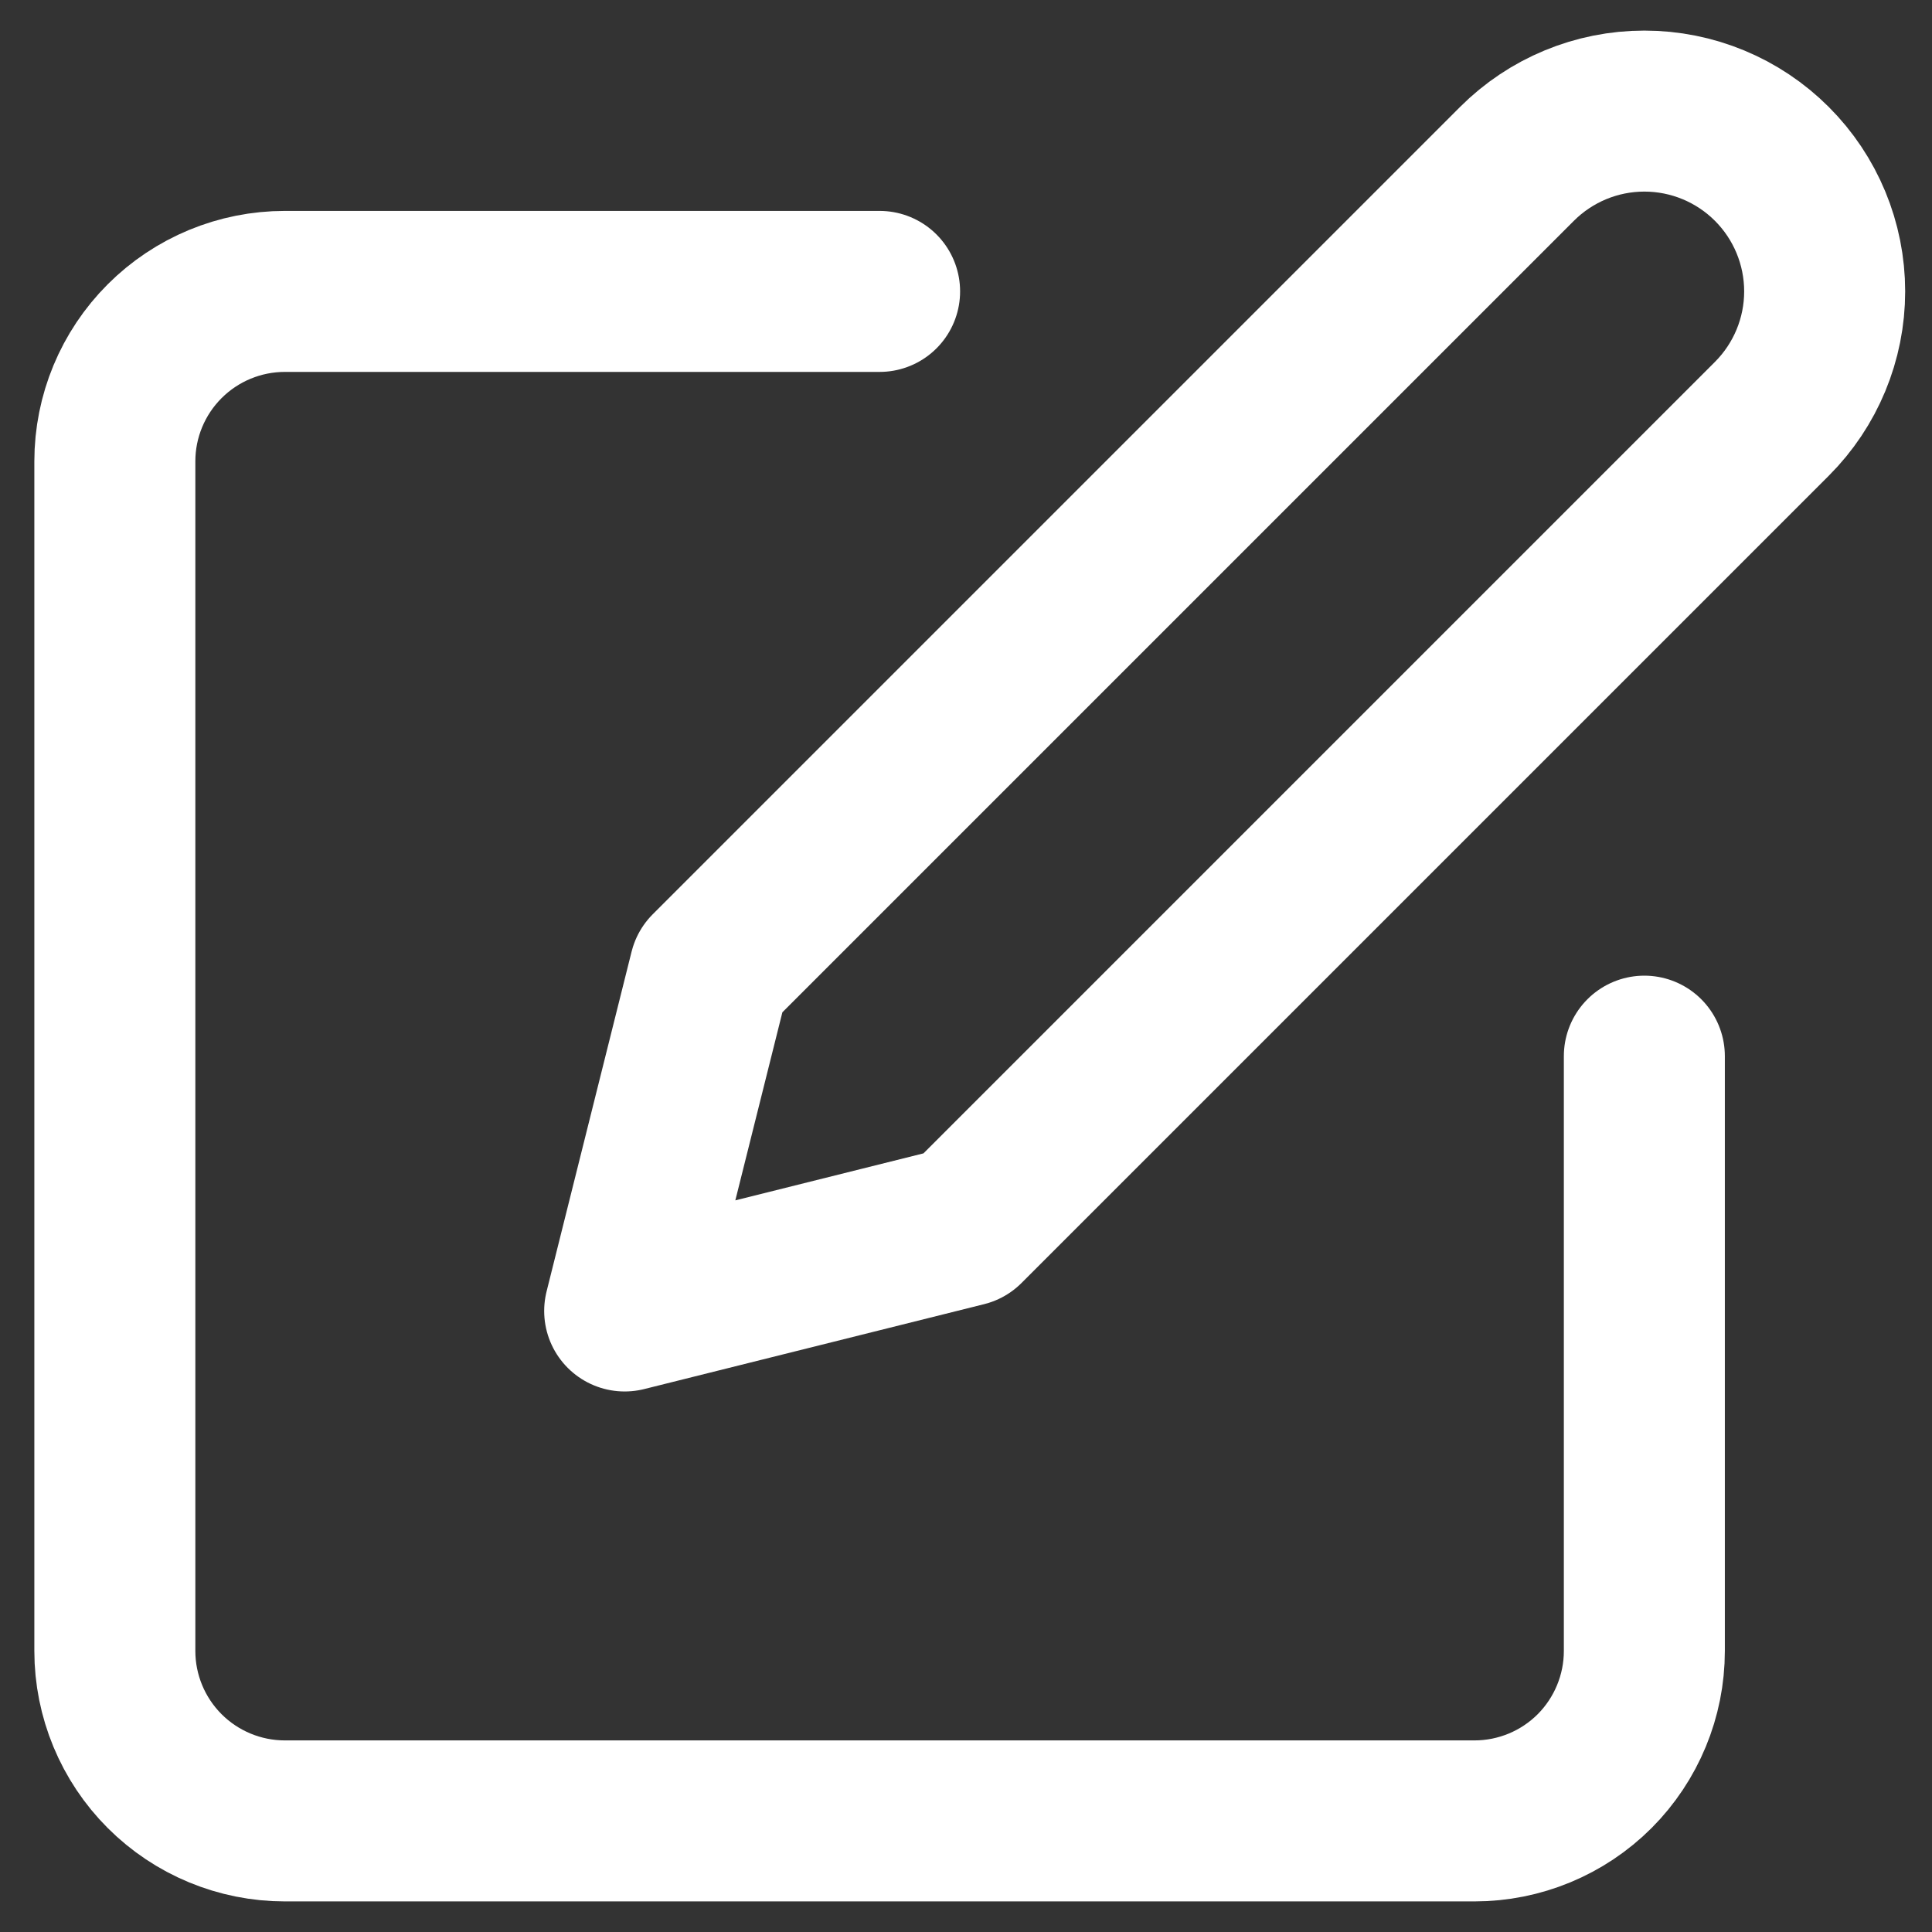
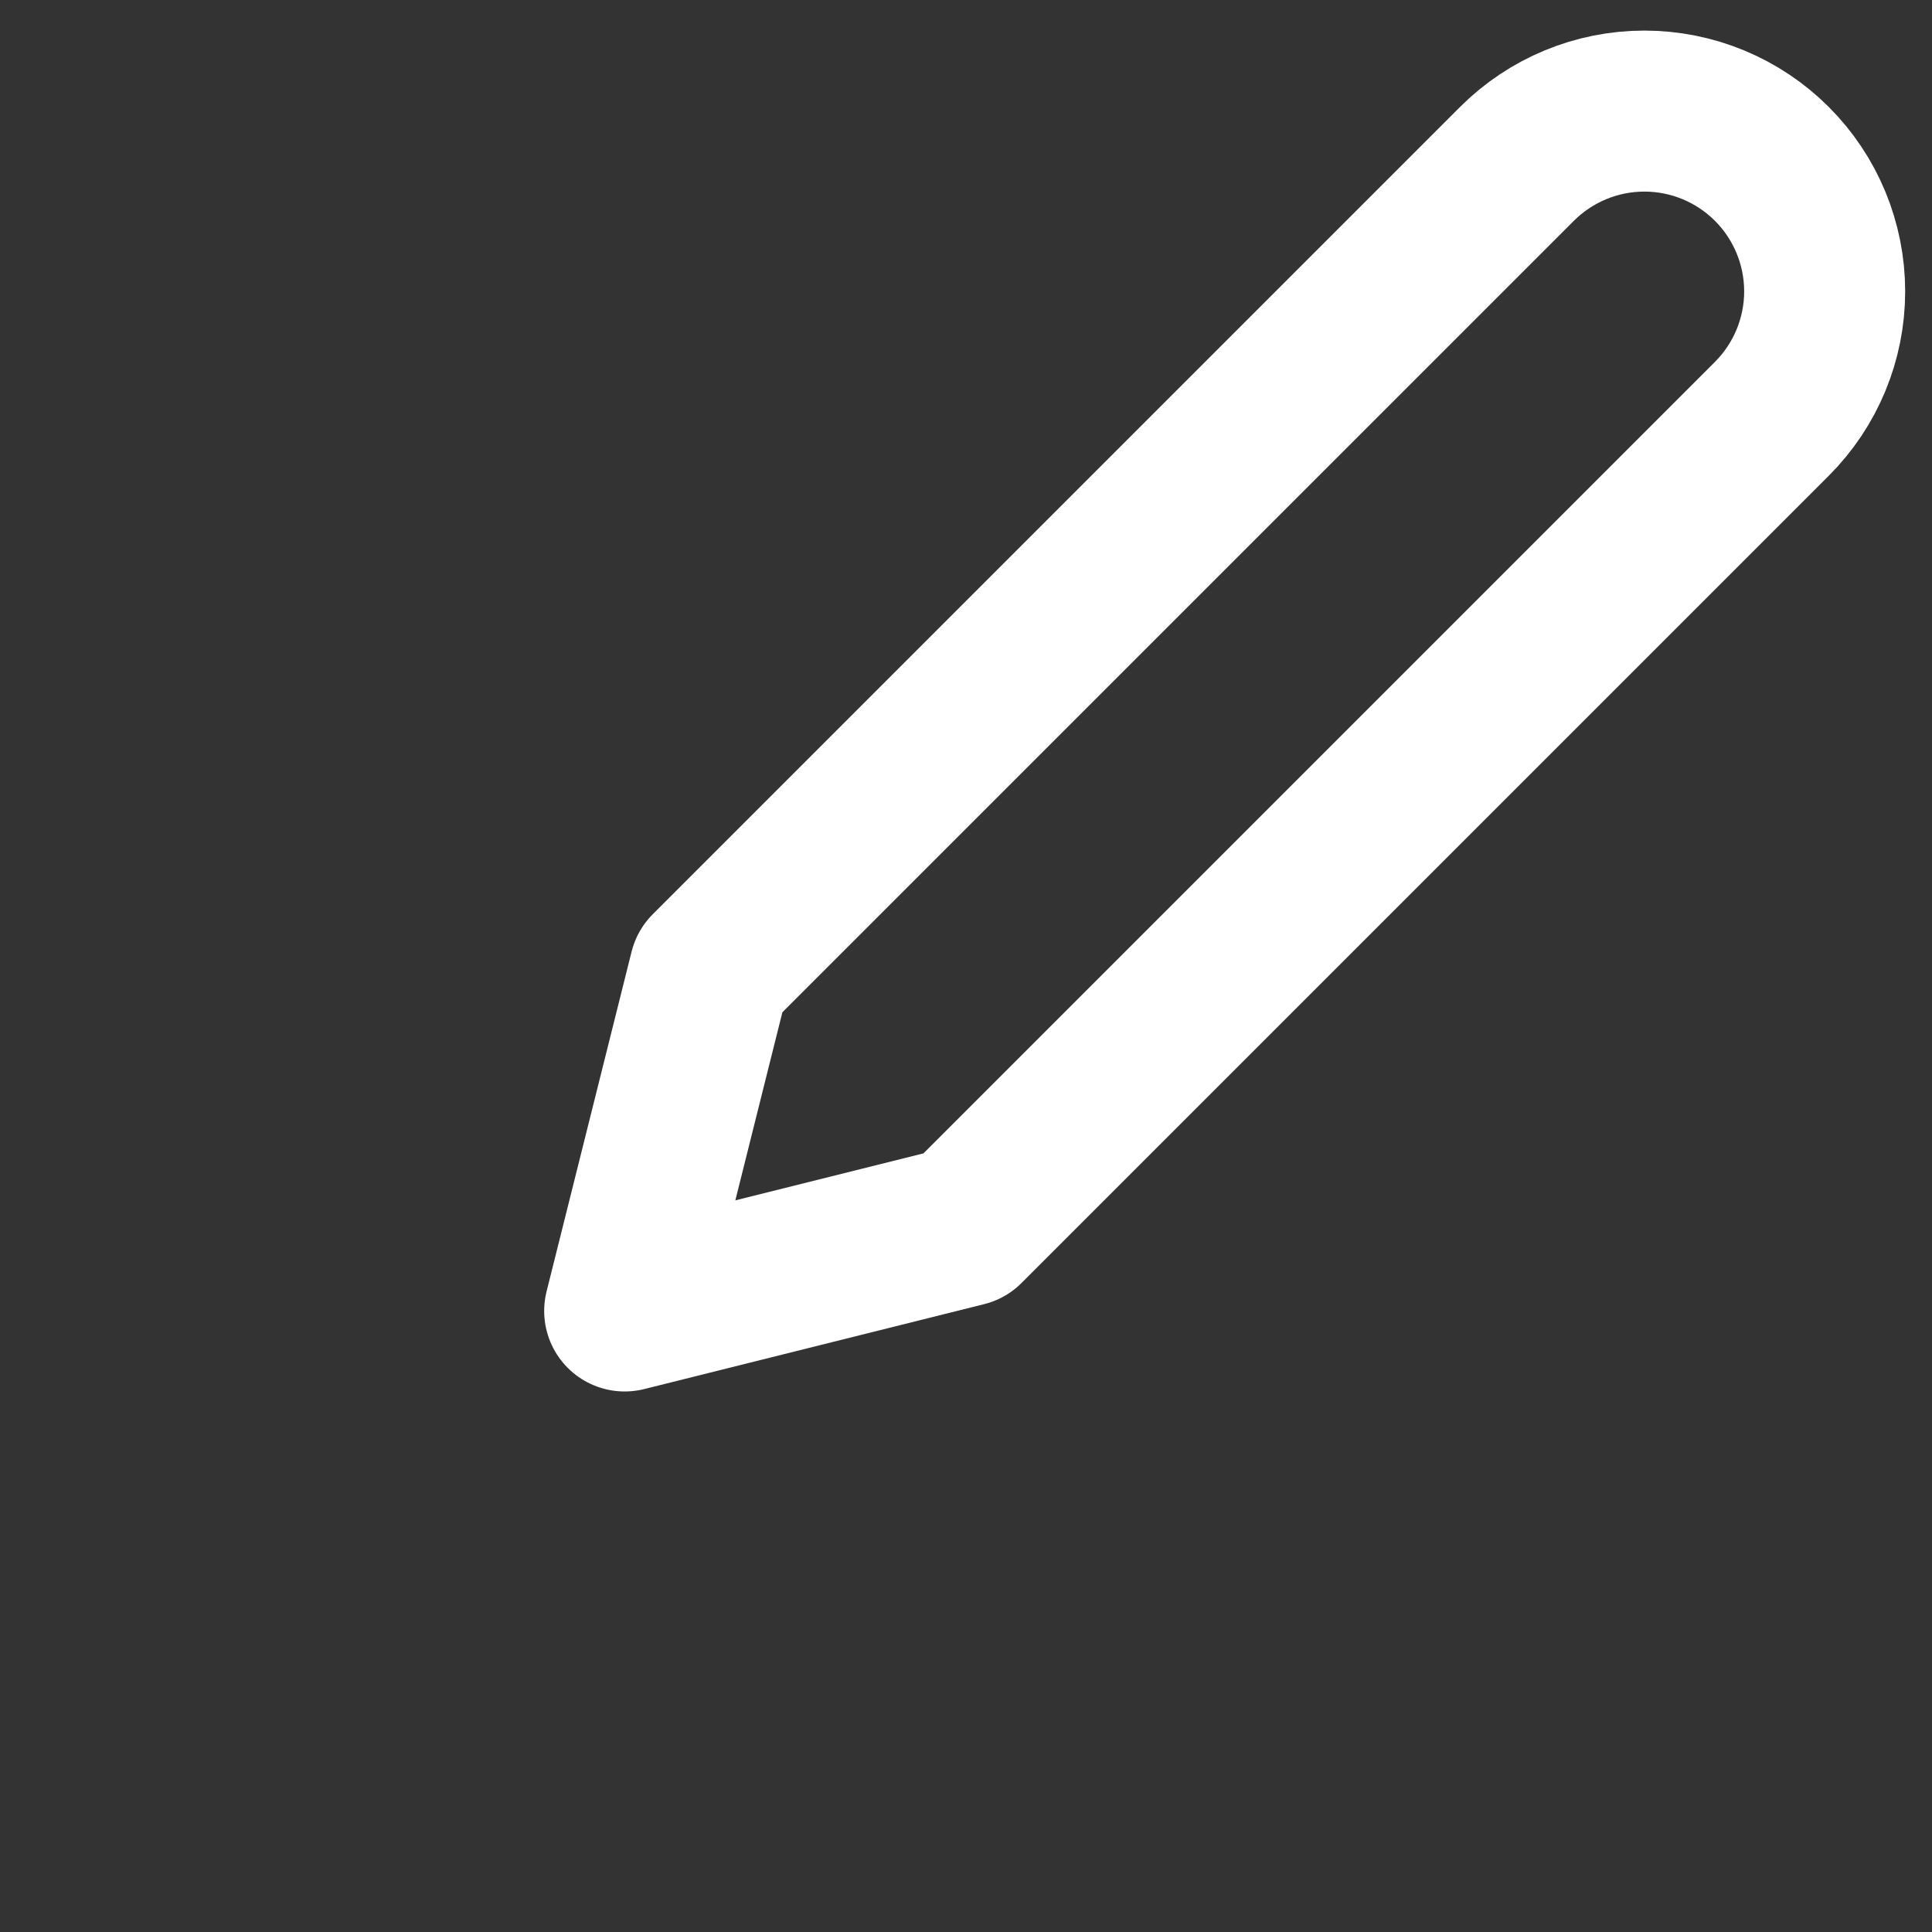
<svg xmlns="http://www.w3.org/2000/svg" width="18" height="18" viewBox="0 0 18 18" fill="none">
  <rect x="0" y="0" width="18" height="18" fill="#333333" stroke="none" />
-   <path d="M8.195 2.715H2.654C2.234 2.715 1.831 2.882 1.534 3.179C1.237 3.476 1.07 3.878 1.07 4.298V15.382C1.07 15.801 1.237 16.204 1.534 16.501C1.831 16.798 2.234 16.965 2.654 16.965H13.737C14.157 16.965 14.56 16.798 14.857 16.501C15.153 16.204 15.32 15.801 15.32 15.382V9.84" stroke="white" stroke-width="1.5" stroke-linecap="round" stroke-linejoin="round" />
  <path d="M14.133 1.527C14.448 1.212 14.875 1.035 15.32 1.035C15.766 1.035 16.193 1.212 16.508 1.527C16.823 1.842 17 2.269 17 2.715C17 3.16 16.823 3.587 16.508 3.902L8.987 11.423L5.82 12.214L6.612 9.048L14.133 1.527Z" stroke="white" stroke-width="1.5" stroke-linecap="round" stroke-linejoin="round" />
</svg>